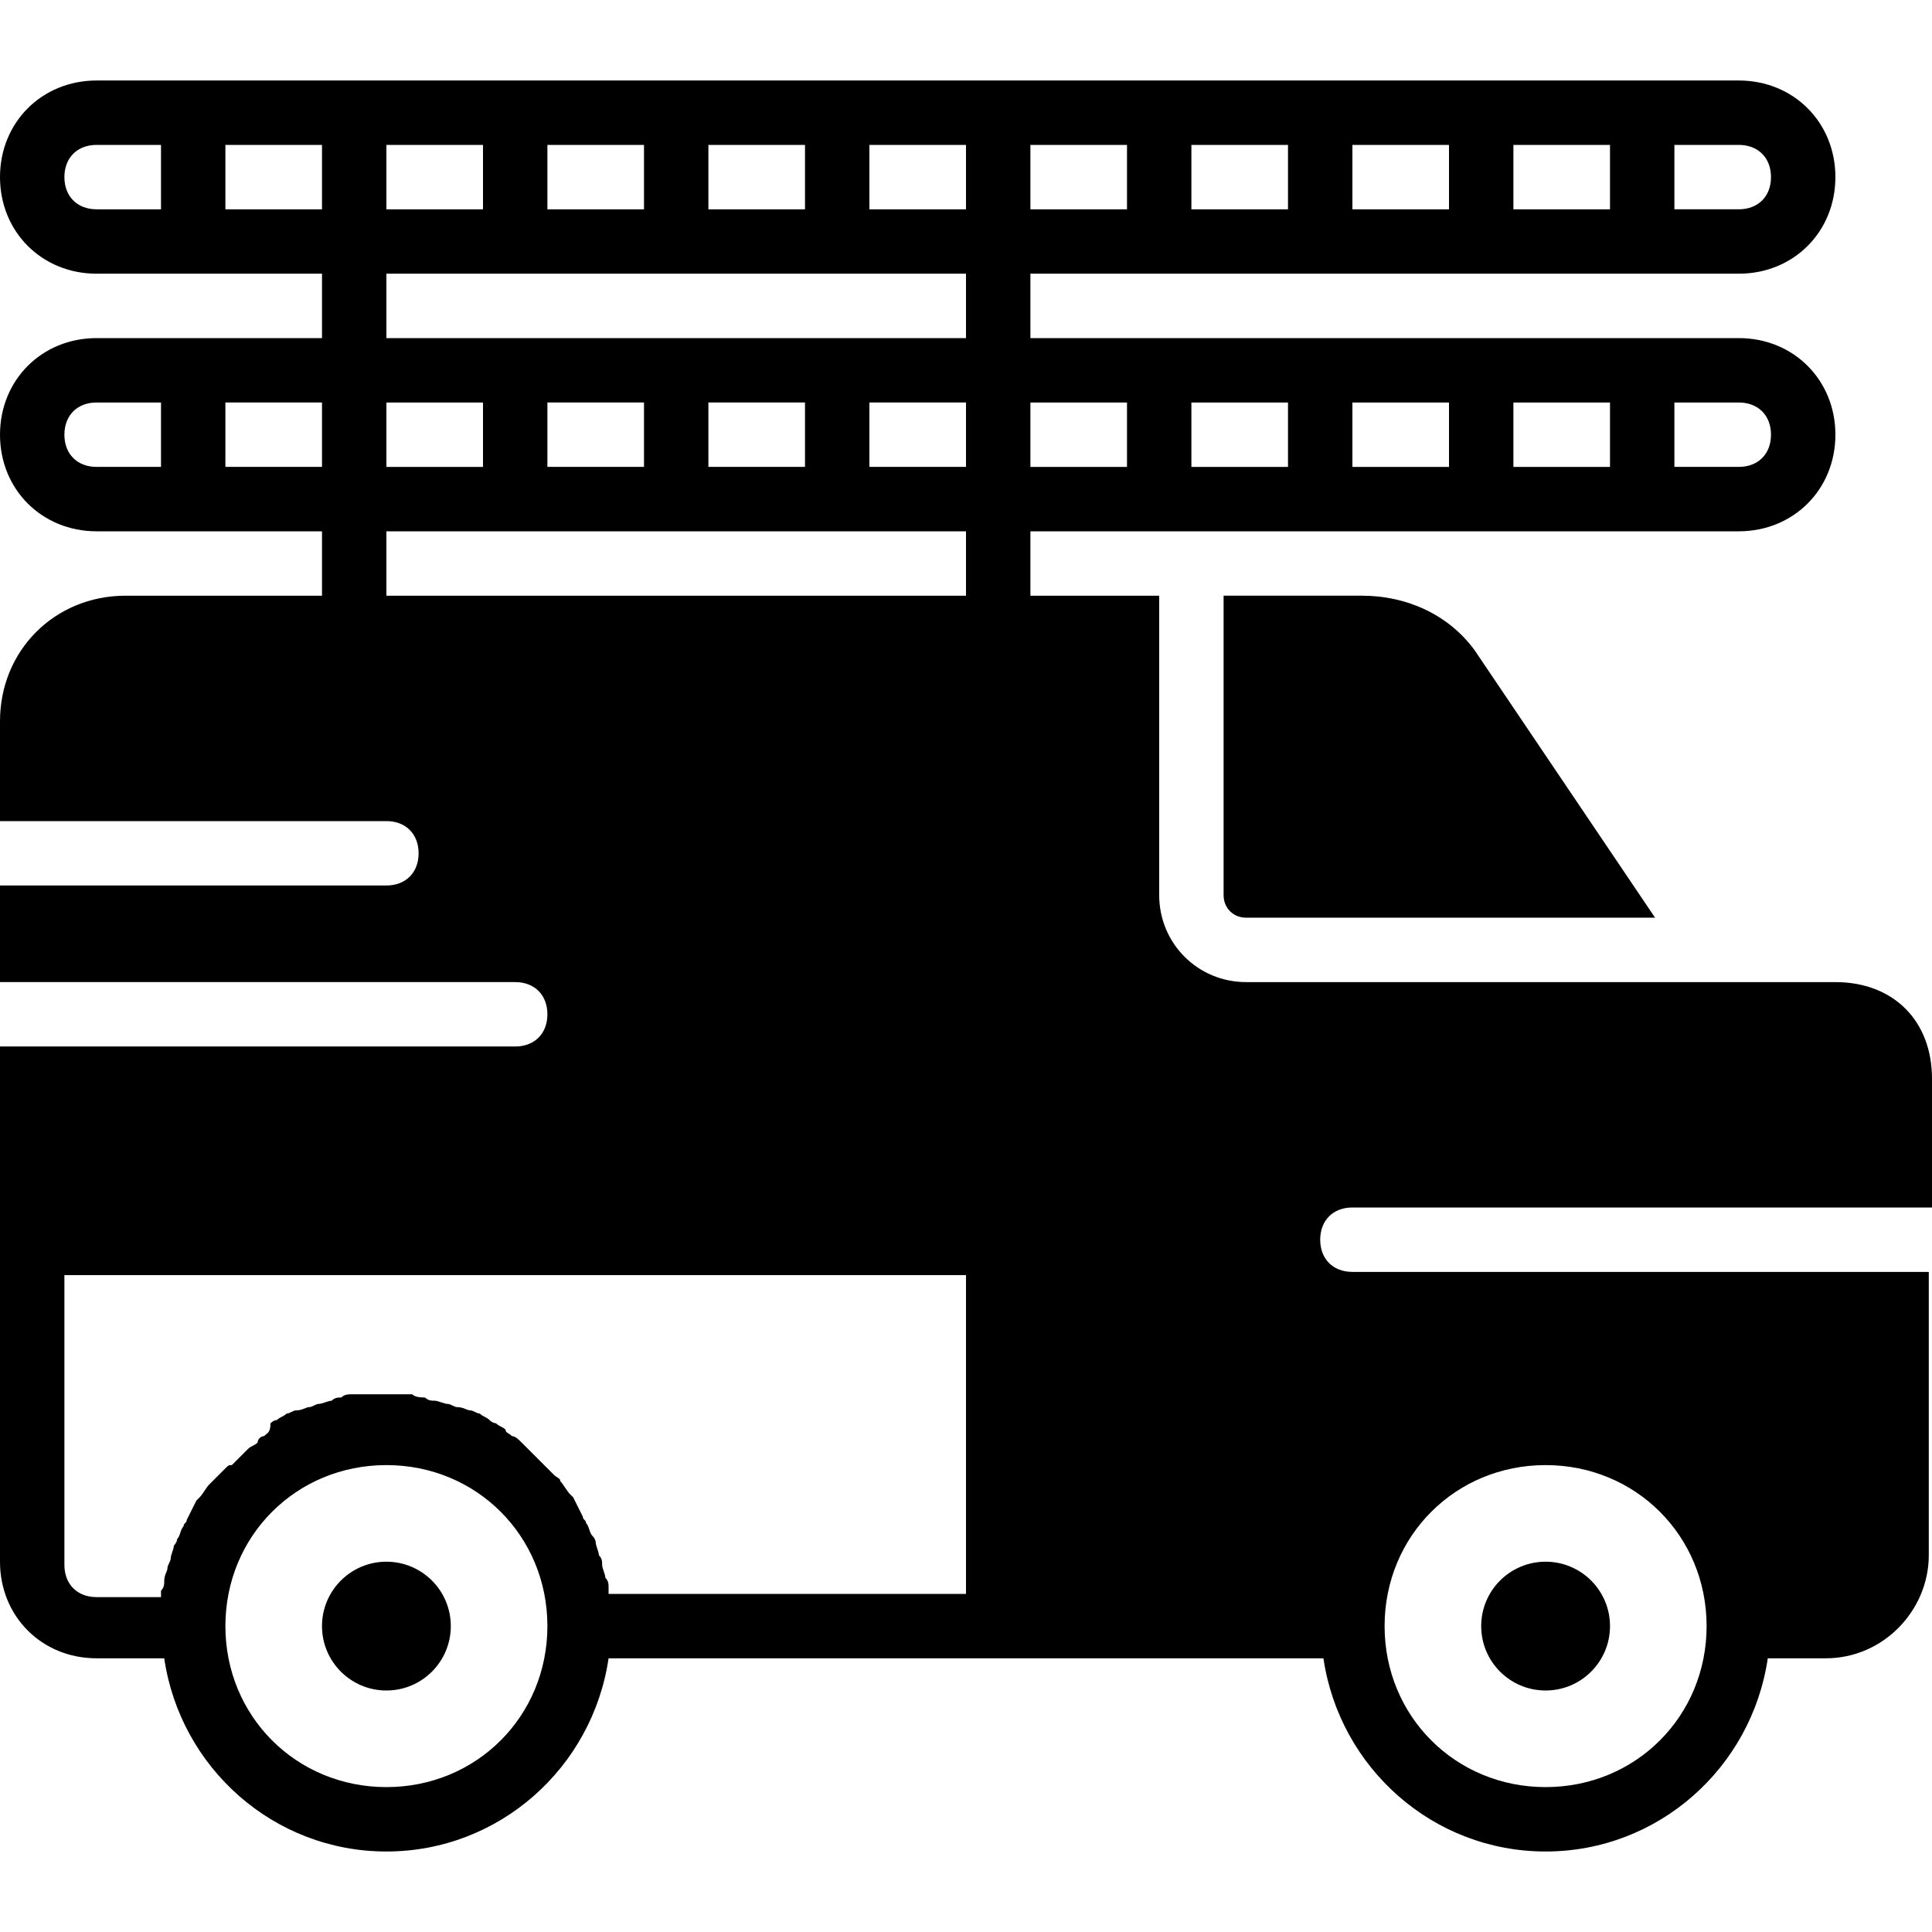
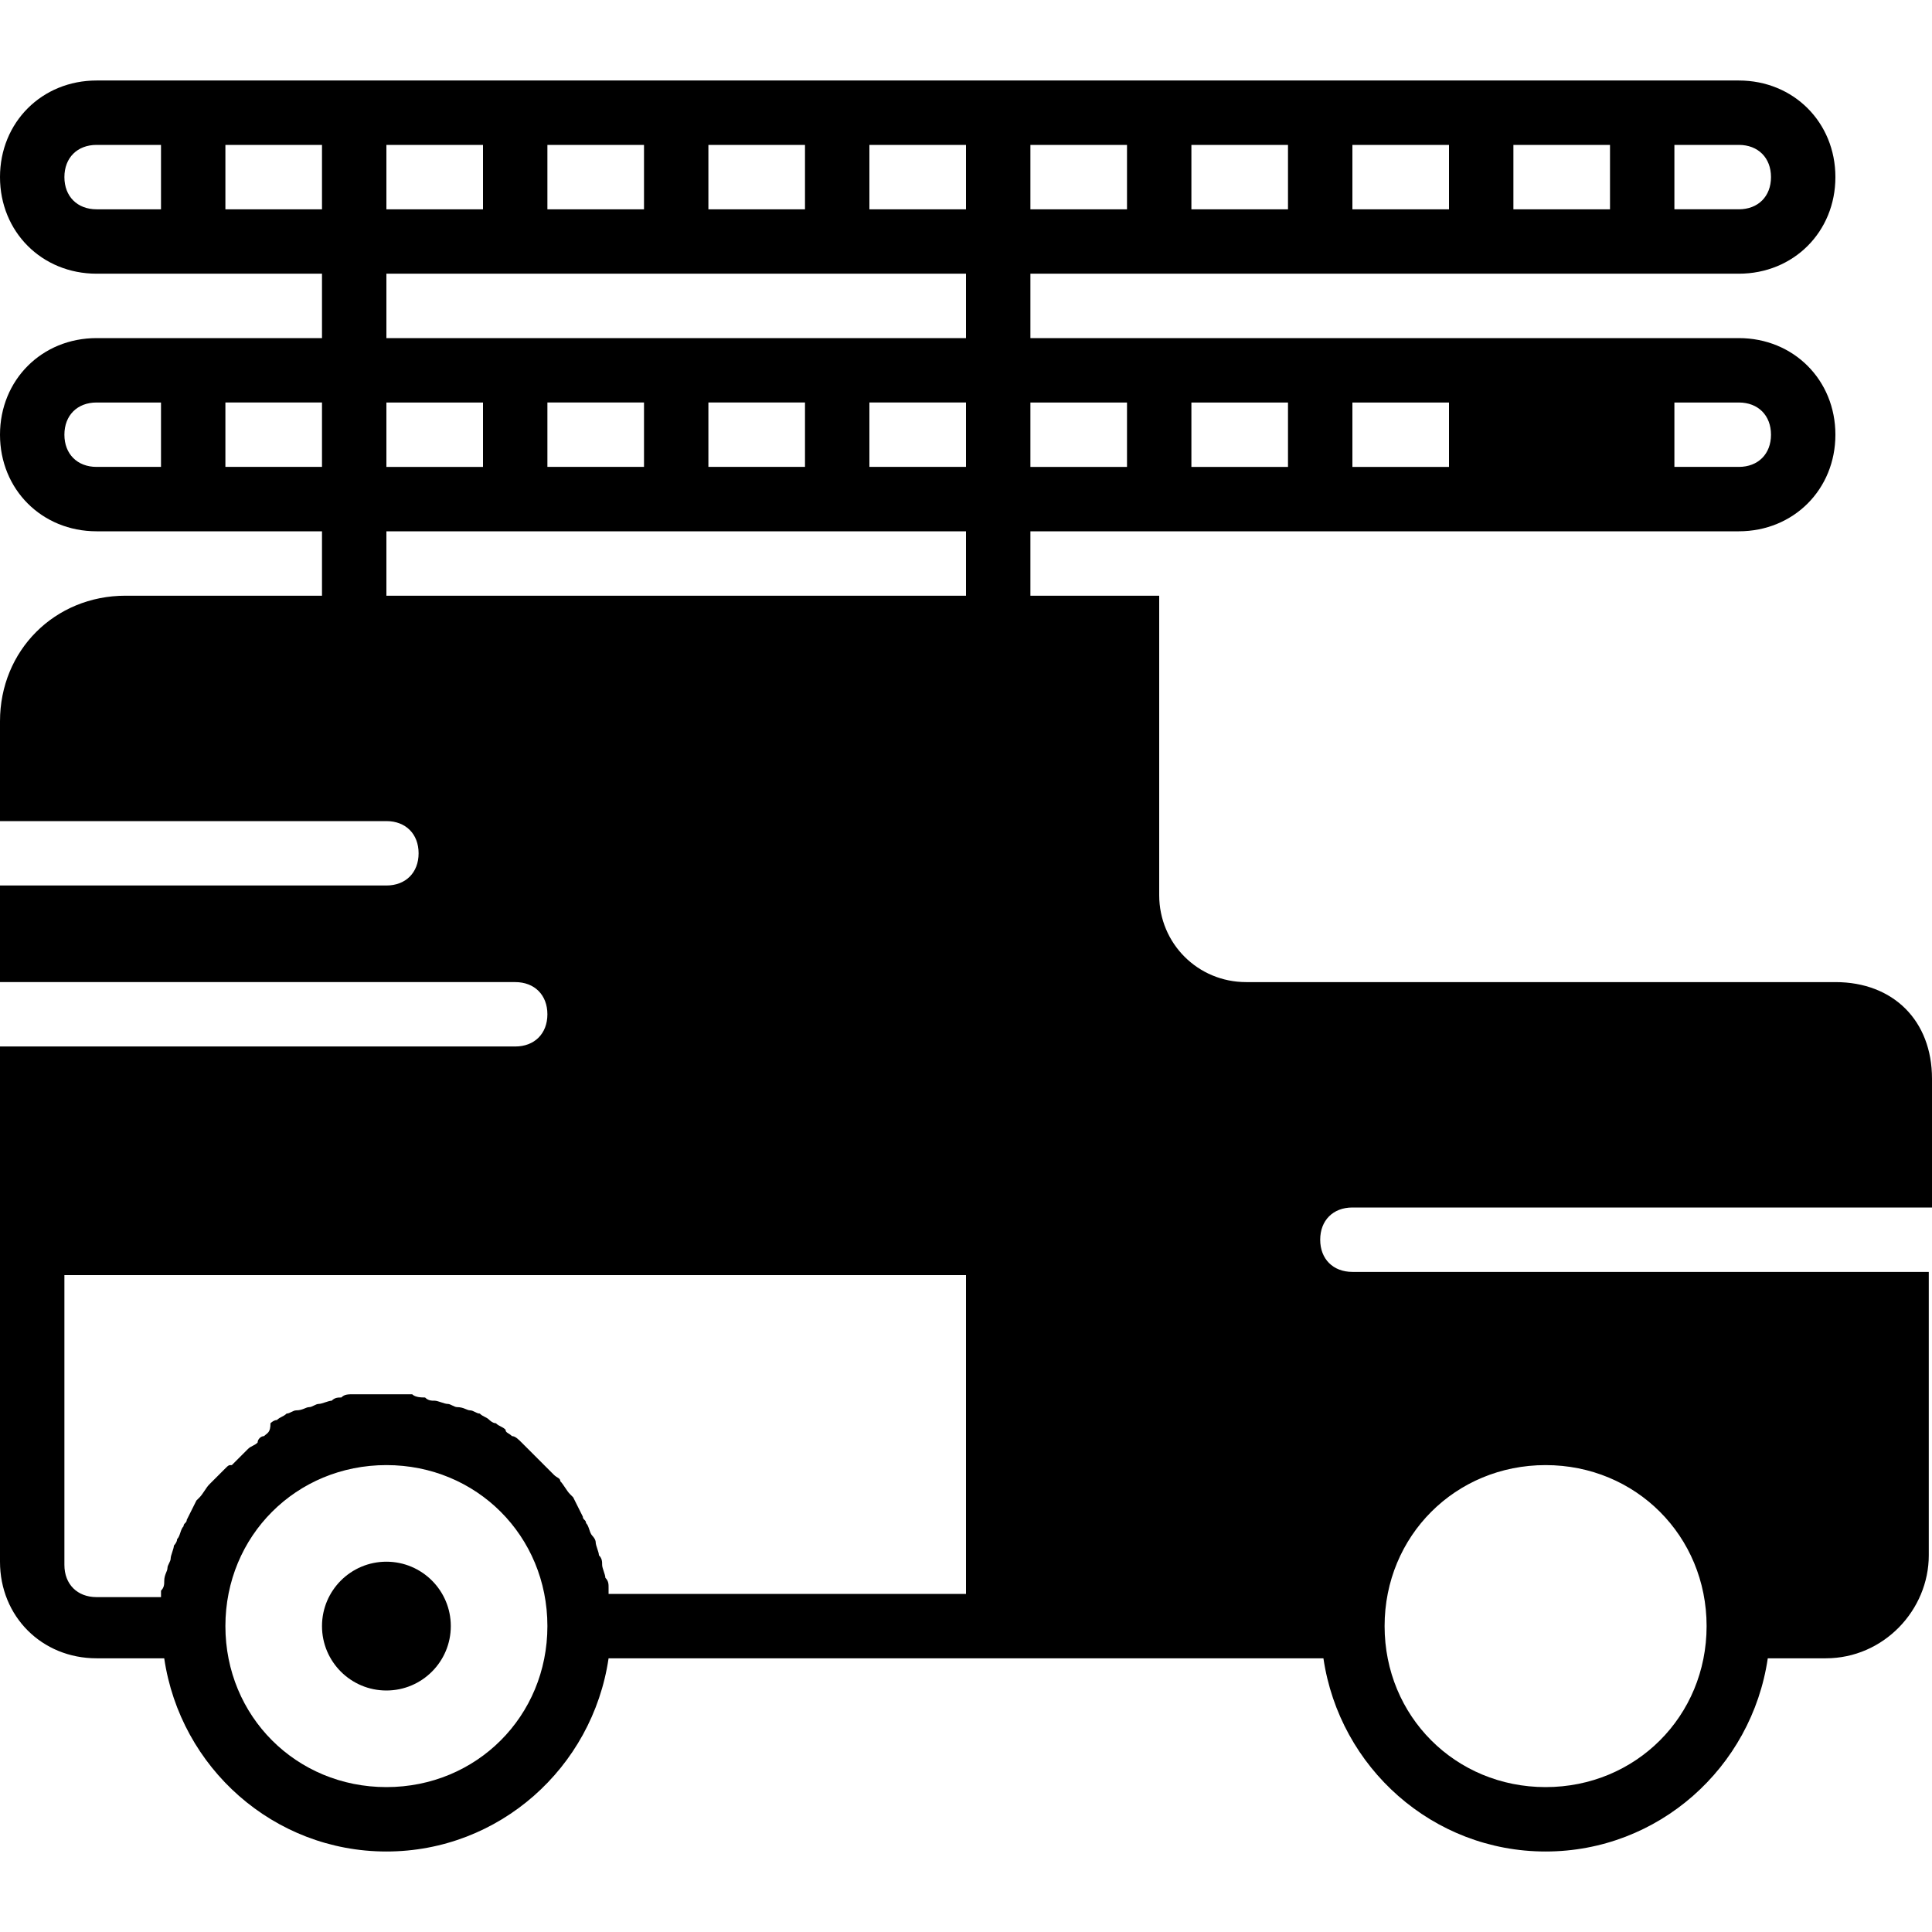
<svg xmlns="http://www.w3.org/2000/svg" fill="#000000" height="800px" width="800px" version="1.1" id="Layer_1" viewBox="0 0 512 512" xml:space="preserve">
  <g>
    <g>
      <circle cx="102.4" cy="430.933" r="17.067" />
    </g>
  </g>
  <g>
    <g>
-       <circle cx="409.6" cy="430.933" r="17.067" />
-     </g>
+       </g>
  </g>
  <g>
    <g>
-       <path d="M390.827,172.373c-6.827-9.387-17.92-14.507-29.867-14.507h-36.693v79.36c0,3.413,2.56,5.973,5.973,5.973h108.373    L390.827,172.373z" />
-     </g>
+       </g>
  </g>
  <g>
    <g>
-       <path d="M358.4,320H512v-34.133c0-15.36-10.24-25.6-25.6-25.6h-35.84H330.24c-12.8,0-23.04-10.24-23.04-23.04v-79.36h-34.133    V140.8H460.8c14.507,0,25.6-11.093,25.6-25.6s-11.093-25.6-25.6-25.6H273.067V72.533H460.8c14.507,0,25.6-11.093,25.6-25.6    c0-14.507-11.093-25.6-25.6-25.6H25.6c-14.507,0-25.6,11.093-25.6,25.6c0,14.507,11.093,25.6,25.6,25.6h59.733V89.6H25.6    C11.093,89.6,0,100.693,0,115.2s11.093,25.6,25.6,25.6h59.733v17.067H33.28c-18.773,0-33.28,14.507-33.28,33.28V217.6h102.4    c5.12,0,8.533,3.413,8.533,8.533c0,5.12-3.413,8.533-8.533,8.533H0v25.6h136.533c5.12,0,8.533,3.413,8.533,8.533    s-3.413,8.533-8.533,8.533H0V320v17.067v76.8c0,14.507,11.093,25.6,25.6,25.6h17.92c4.267,29.013,29.013,51.2,58.88,51.2    c29.867,0,54.613-22.187,58.88-51.2H256h17.067h77.653c4.267,29.013,29.013,51.2,58.88,51.2c29.867,0,54.613-22.187,58.88-51.2    h15.36c15.36,0,27.307-12.8,27.307-27.307v-75.093H358.4c-5.12,0-8.533-3.413-8.533-8.533S353.28,320,358.4,320z M443.733,38.4    H460.8c5.12,0,8.533,3.413,8.533,8.533s-3.413,8.533-8.533,8.533h-17.067V38.4z M401.067,38.4h25.6v17.067h-25.6V38.4z     M358.4,38.4H384v17.067h-25.6V38.4z M315.733,38.4h25.6v17.067h-25.6V38.4z M273.067,38.4h25.6v17.067h-25.6V38.4z     M443.733,106.667H460.8c5.12,0,8.533,3.413,8.533,8.533s-3.413,8.533-8.533,8.533h-17.067V106.667z M401.067,106.667h25.6v17.067    h-25.6V106.667z M358.4,106.667H384v17.067h-25.6V106.667z M315.733,106.667h25.6v17.067h-25.6V106.667z M273.067,106.667h25.6    v17.067h-25.6V106.667z M42.667,123.733H25.6c-5.12,0-8.533-3.413-8.533-8.533s3.413-8.533,8.533-8.533h17.067V123.733z     M85.333,123.733h-25.6v-17.067h25.6V123.733z M42.667,55.467H25.6c-5.12,0-8.533-3.413-8.533-8.533S20.48,38.4,25.6,38.4h17.067    V55.467z M85.333,55.467h-25.6V38.4h25.6V55.467z M187.733,38.4h25.6v17.067h-25.6V38.4z M145.067,38.4h25.6v17.067h-25.6V38.4z     M102.4,38.4H128v17.067h-25.6V38.4z M102.4,106.667H128v17.067h-25.6V106.667z M102.4,473.6    c-23.893,0-42.667-18.773-42.667-42.667s18.773-42.667,42.667-42.667c23.893,0,42.667,18.773,42.667,42.667    S126.293,473.6,102.4,473.6z M256,422.4h-94.72c0-0.853,0-1.707,0-1.707c0-0.853,0-1.707-0.853-2.56    c0-0.853-0.853-2.56-0.853-3.413s0-1.707-0.853-2.56c0-0.853-0.853-2.56-0.853-3.413c0-0.853-0.853-1.707-0.853-1.707    c-0.853-0.853-0.853-2.56-1.707-3.413c0-0.853-0.853-0.853-0.853-1.707c-0.853-1.707-1.707-3.413-2.56-5.12l-0.853-0.853    c-0.853-0.853-1.707-2.56-2.56-3.413c0-0.853-0.853-0.853-1.707-1.707s-1.707-1.707-2.56-2.56s-0.853-0.853-1.707-1.707    s-1.707-1.707-2.56-2.56c-0.853-0.853-0.853-0.853-1.707-1.707s-1.707-1.707-2.56-1.707c-0.853-0.853-1.707-0.853-1.707-1.707    c-0.853-0.853-1.707-0.853-2.56-1.707c-0.853,0-1.707-0.853-1.707-0.853c-0.853-0.853-1.707-0.853-2.56-1.707    c-0.853,0-1.707-0.853-2.56-0.853s-1.707-0.853-3.413-0.853c-0.853,0-1.707-0.853-2.56-0.853c-0.853,0-2.56-0.853-3.413-0.853    s-1.707,0-2.56-0.853c-0.853,0-2.56,0-3.413-0.853c-0.853,0-0.853,0-1.707,0c-1.707,0-4.267,0-5.973,0s-4.267,0-5.973,0    c-0.853,0-0.853,0-1.707,0c-1.707,0-2.56,0-3.413,0.853c-0.853,0-1.707,0-2.56,0.853c-0.853,0-2.56,0.853-3.413,0.853    s-1.707,0.853-2.56,0.853s-1.707,0.853-3.413,0.853c-0.853,0-1.707,0.853-2.56,0.853c-0.853,0.853-1.707,0.853-2.56,1.707    c-0.853,0-1.707,0.853-1.707,0.853c0,2.56-0.853,2.56-1.707,3.413c-0.853,0-1.707,0.853-1.707,1.707    c-0.853,0.853-1.707,0.853-2.56,1.707s-0.853,0.853-1.707,1.707s-1.707,1.707-2.56,2.56c-0.853,0-0.853,0-1.707,0.853    s-1.707,1.707-2.56,2.56s-0.853,0.853-1.707,1.707s-1.707,2.56-2.56,3.413l-0.853,0.853c-0.853,1.707-1.707,3.413-2.56,5.12    c0,0.853-0.853,0.853-0.853,1.707c-0.853,0.853-0.853,2.56-1.707,3.413c0,0.853-0.853,1.707-0.853,1.707    c0,0.853-0.853,2.56-0.853,3.413s-0.853,1.707-0.853,2.56s-0.853,1.707-0.853,3.413c0,0.853,0,1.707-0.853,2.56    c0,0.853,0,0.853,0,1.707H25.6c-5.12,0-8.533-3.413-8.533-8.533v-76.8H256V422.4z M256,157.867H102.4V140.8H256V157.867z     M145.067,123.733v-17.067h25.6v17.067H145.067z M187.733,123.733v-17.067h25.6v17.067H187.733z M256,123.733h-25.6v-17.067H256    V123.733z M256,89.6H102.4V72.533H256V89.6z M256,55.467h-25.6V38.4H256V55.467z M409.6,388.267    c23.893,0,42.667,18.773,42.667,42.667S433.493,473.6,409.6,473.6c-23.893,0-42.667-18.773-42.667-42.667    S385.707,388.267,409.6,388.267z" />
+       <path d="M358.4,320H512v-34.133c0-15.36-10.24-25.6-25.6-25.6h-35.84H330.24c-12.8,0-23.04-10.24-23.04-23.04v-79.36h-34.133    V140.8H460.8c14.507,0,25.6-11.093,25.6-25.6s-11.093-25.6-25.6-25.6H273.067V72.533H460.8c14.507,0,25.6-11.093,25.6-25.6    c0-14.507-11.093-25.6-25.6-25.6H25.6c-14.507,0-25.6,11.093-25.6,25.6c0,14.507,11.093,25.6,25.6,25.6h59.733V89.6H25.6    C11.093,89.6,0,100.693,0,115.2s11.093,25.6,25.6,25.6h59.733v17.067H33.28c-18.773,0-33.28,14.507-33.28,33.28V217.6h102.4    c5.12,0,8.533,3.413,8.533,8.533c0,5.12-3.413,8.533-8.533,8.533H0v25.6h136.533c5.12,0,8.533,3.413,8.533,8.533    s-3.413,8.533-8.533,8.533H0V320v17.067v76.8c0,14.507,11.093,25.6,25.6,25.6h17.92c4.267,29.013,29.013,51.2,58.88,51.2    c29.867,0,54.613-22.187,58.88-51.2H256h17.067h77.653c4.267,29.013,29.013,51.2,58.88,51.2c29.867,0,54.613-22.187,58.88-51.2    h15.36c15.36,0,27.307-12.8,27.307-27.307v-75.093H358.4c-5.12,0-8.533-3.413-8.533-8.533S353.28,320,358.4,320z M443.733,38.4    H460.8c5.12,0,8.533,3.413,8.533,8.533s-3.413,8.533-8.533,8.533h-17.067V38.4z M401.067,38.4h25.6v17.067h-25.6V38.4z     M358.4,38.4H384v17.067h-25.6V38.4z M315.733,38.4h25.6v17.067h-25.6V38.4z M273.067,38.4h25.6v17.067h-25.6V38.4z     M443.733,106.667H460.8c5.12,0,8.533,3.413,8.533,8.533s-3.413,8.533-8.533,8.533h-17.067V106.667z M401.067,106.667h25.6v17.067    V106.667z M358.4,106.667H384v17.067h-25.6V106.667z M315.733,106.667h25.6v17.067h-25.6V106.667z M273.067,106.667h25.6    v17.067h-25.6V106.667z M42.667,123.733H25.6c-5.12,0-8.533-3.413-8.533-8.533s3.413-8.533,8.533-8.533h17.067V123.733z     M85.333,123.733h-25.6v-17.067h25.6V123.733z M42.667,55.467H25.6c-5.12,0-8.533-3.413-8.533-8.533S20.48,38.4,25.6,38.4h17.067    V55.467z M85.333,55.467h-25.6V38.4h25.6V55.467z M187.733,38.4h25.6v17.067h-25.6V38.4z M145.067,38.4h25.6v17.067h-25.6V38.4z     M102.4,38.4H128v17.067h-25.6V38.4z M102.4,106.667H128v17.067h-25.6V106.667z M102.4,473.6    c-23.893,0-42.667-18.773-42.667-42.667s18.773-42.667,42.667-42.667c23.893,0,42.667,18.773,42.667,42.667    S126.293,473.6,102.4,473.6z M256,422.4h-94.72c0-0.853,0-1.707,0-1.707c0-0.853,0-1.707-0.853-2.56    c0-0.853-0.853-2.56-0.853-3.413s0-1.707-0.853-2.56c0-0.853-0.853-2.56-0.853-3.413c0-0.853-0.853-1.707-0.853-1.707    c-0.853-0.853-0.853-2.56-1.707-3.413c0-0.853-0.853-0.853-0.853-1.707c-0.853-1.707-1.707-3.413-2.56-5.12l-0.853-0.853    c-0.853-0.853-1.707-2.56-2.56-3.413c0-0.853-0.853-0.853-1.707-1.707s-1.707-1.707-2.56-2.56s-0.853-0.853-1.707-1.707    s-1.707-1.707-2.56-2.56c-0.853-0.853-0.853-0.853-1.707-1.707s-1.707-1.707-2.56-1.707c-0.853-0.853-1.707-0.853-1.707-1.707    c-0.853-0.853-1.707-0.853-2.56-1.707c-0.853,0-1.707-0.853-1.707-0.853c-0.853-0.853-1.707-0.853-2.56-1.707    c-0.853,0-1.707-0.853-2.56-0.853s-1.707-0.853-3.413-0.853c-0.853,0-1.707-0.853-2.56-0.853c-0.853,0-2.56-0.853-3.413-0.853    s-1.707,0-2.56-0.853c-0.853,0-2.56,0-3.413-0.853c-0.853,0-0.853,0-1.707,0c-1.707,0-4.267,0-5.973,0s-4.267,0-5.973,0    c-0.853,0-0.853,0-1.707,0c-1.707,0-2.56,0-3.413,0.853c-0.853,0-1.707,0-2.56,0.853c-0.853,0-2.56,0.853-3.413,0.853    s-1.707,0.853-2.56,0.853s-1.707,0.853-3.413,0.853c-0.853,0-1.707,0.853-2.56,0.853c-0.853,0.853-1.707,0.853-2.56,1.707    c-0.853,0-1.707,0.853-1.707,0.853c0,2.56-0.853,2.56-1.707,3.413c-0.853,0-1.707,0.853-1.707,1.707    c-0.853,0.853-1.707,0.853-2.56,1.707s-0.853,0.853-1.707,1.707s-1.707,1.707-2.56,2.56c-0.853,0-0.853,0-1.707,0.853    s-1.707,1.707-2.56,2.56s-0.853,0.853-1.707,1.707s-1.707,2.56-2.56,3.413l-0.853,0.853c-0.853,1.707-1.707,3.413-2.56,5.12    c0,0.853-0.853,0.853-0.853,1.707c-0.853,0.853-0.853,2.56-1.707,3.413c0,0.853-0.853,1.707-0.853,1.707    c0,0.853-0.853,2.56-0.853,3.413s-0.853,1.707-0.853,2.56s-0.853,1.707-0.853,3.413c0,0.853,0,1.707-0.853,2.56    c0,0.853,0,0.853,0,1.707H25.6c-5.12,0-8.533-3.413-8.533-8.533v-76.8H256V422.4z M256,157.867H102.4V140.8H256V157.867z     M145.067,123.733v-17.067h25.6v17.067H145.067z M187.733,123.733v-17.067h25.6v17.067H187.733z M256,123.733h-25.6v-17.067H256    V123.733z M256,89.6H102.4V72.533H256V89.6z M256,55.467h-25.6V38.4H256V55.467z M409.6,388.267    c23.893,0,42.667,18.773,42.667,42.667S433.493,473.6,409.6,473.6c-23.893,0-42.667-18.773-42.667-42.667    S385.707,388.267,409.6,388.267z" />
    </g>
  </g>
</svg>